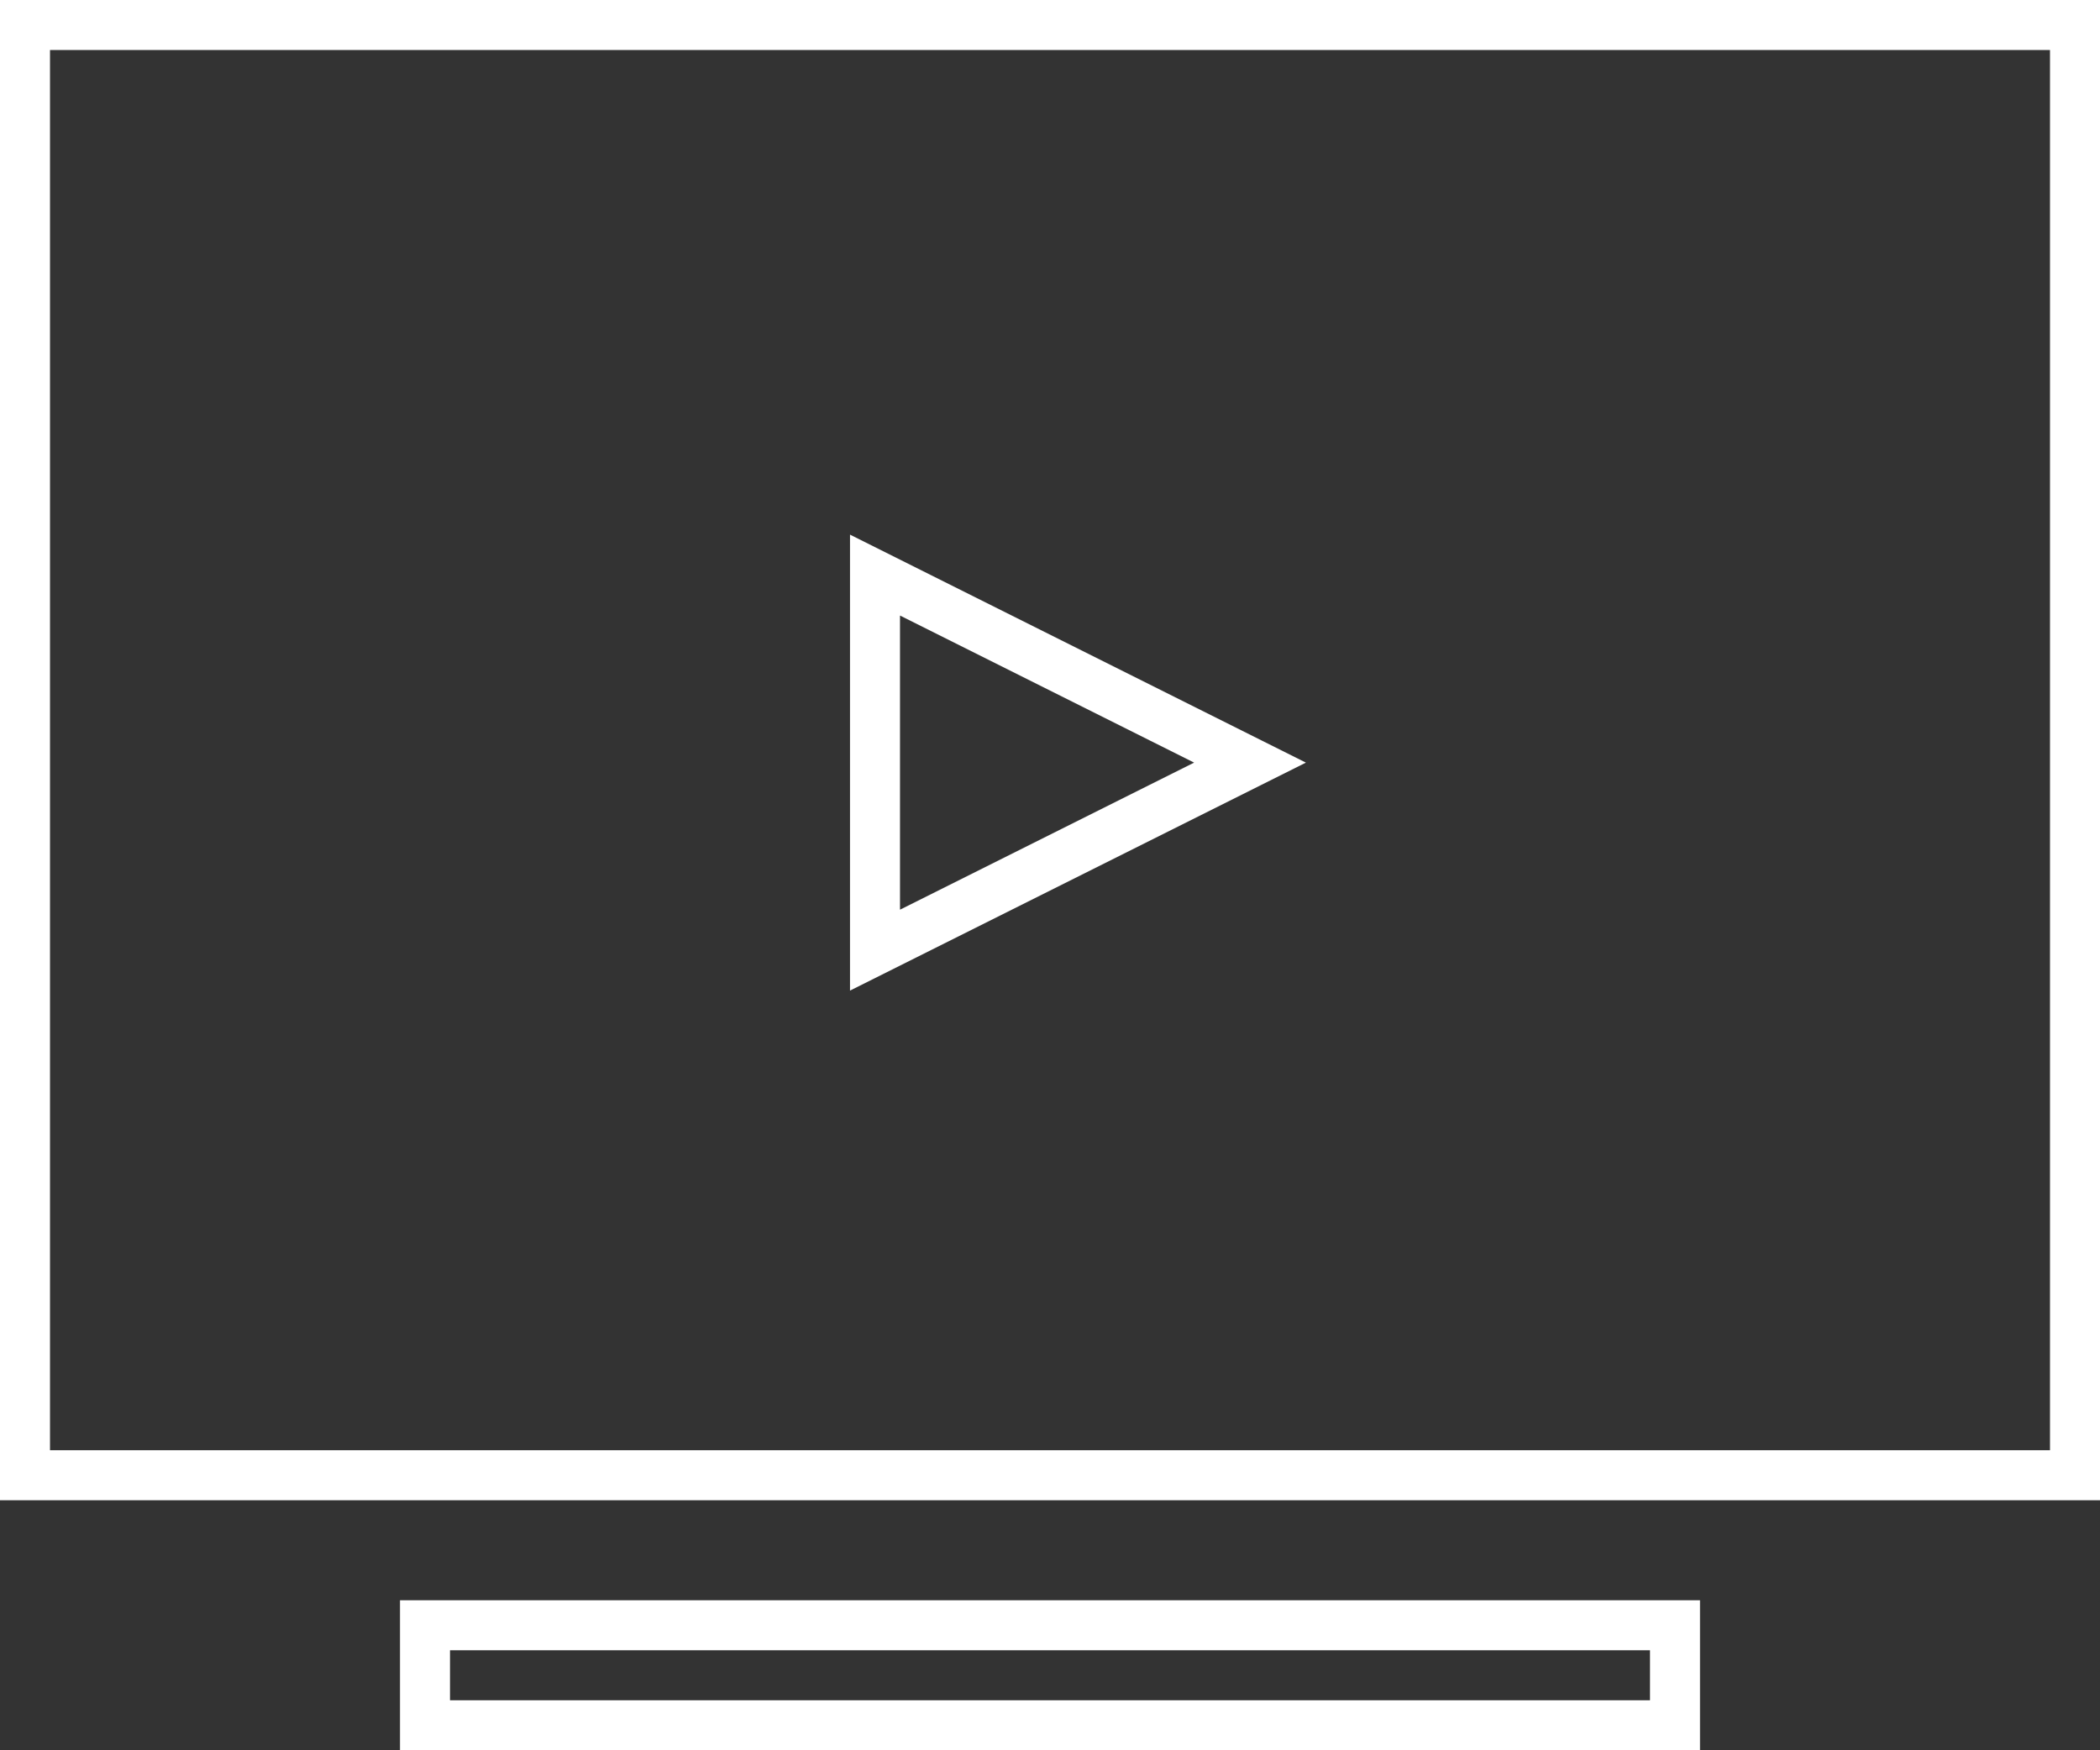
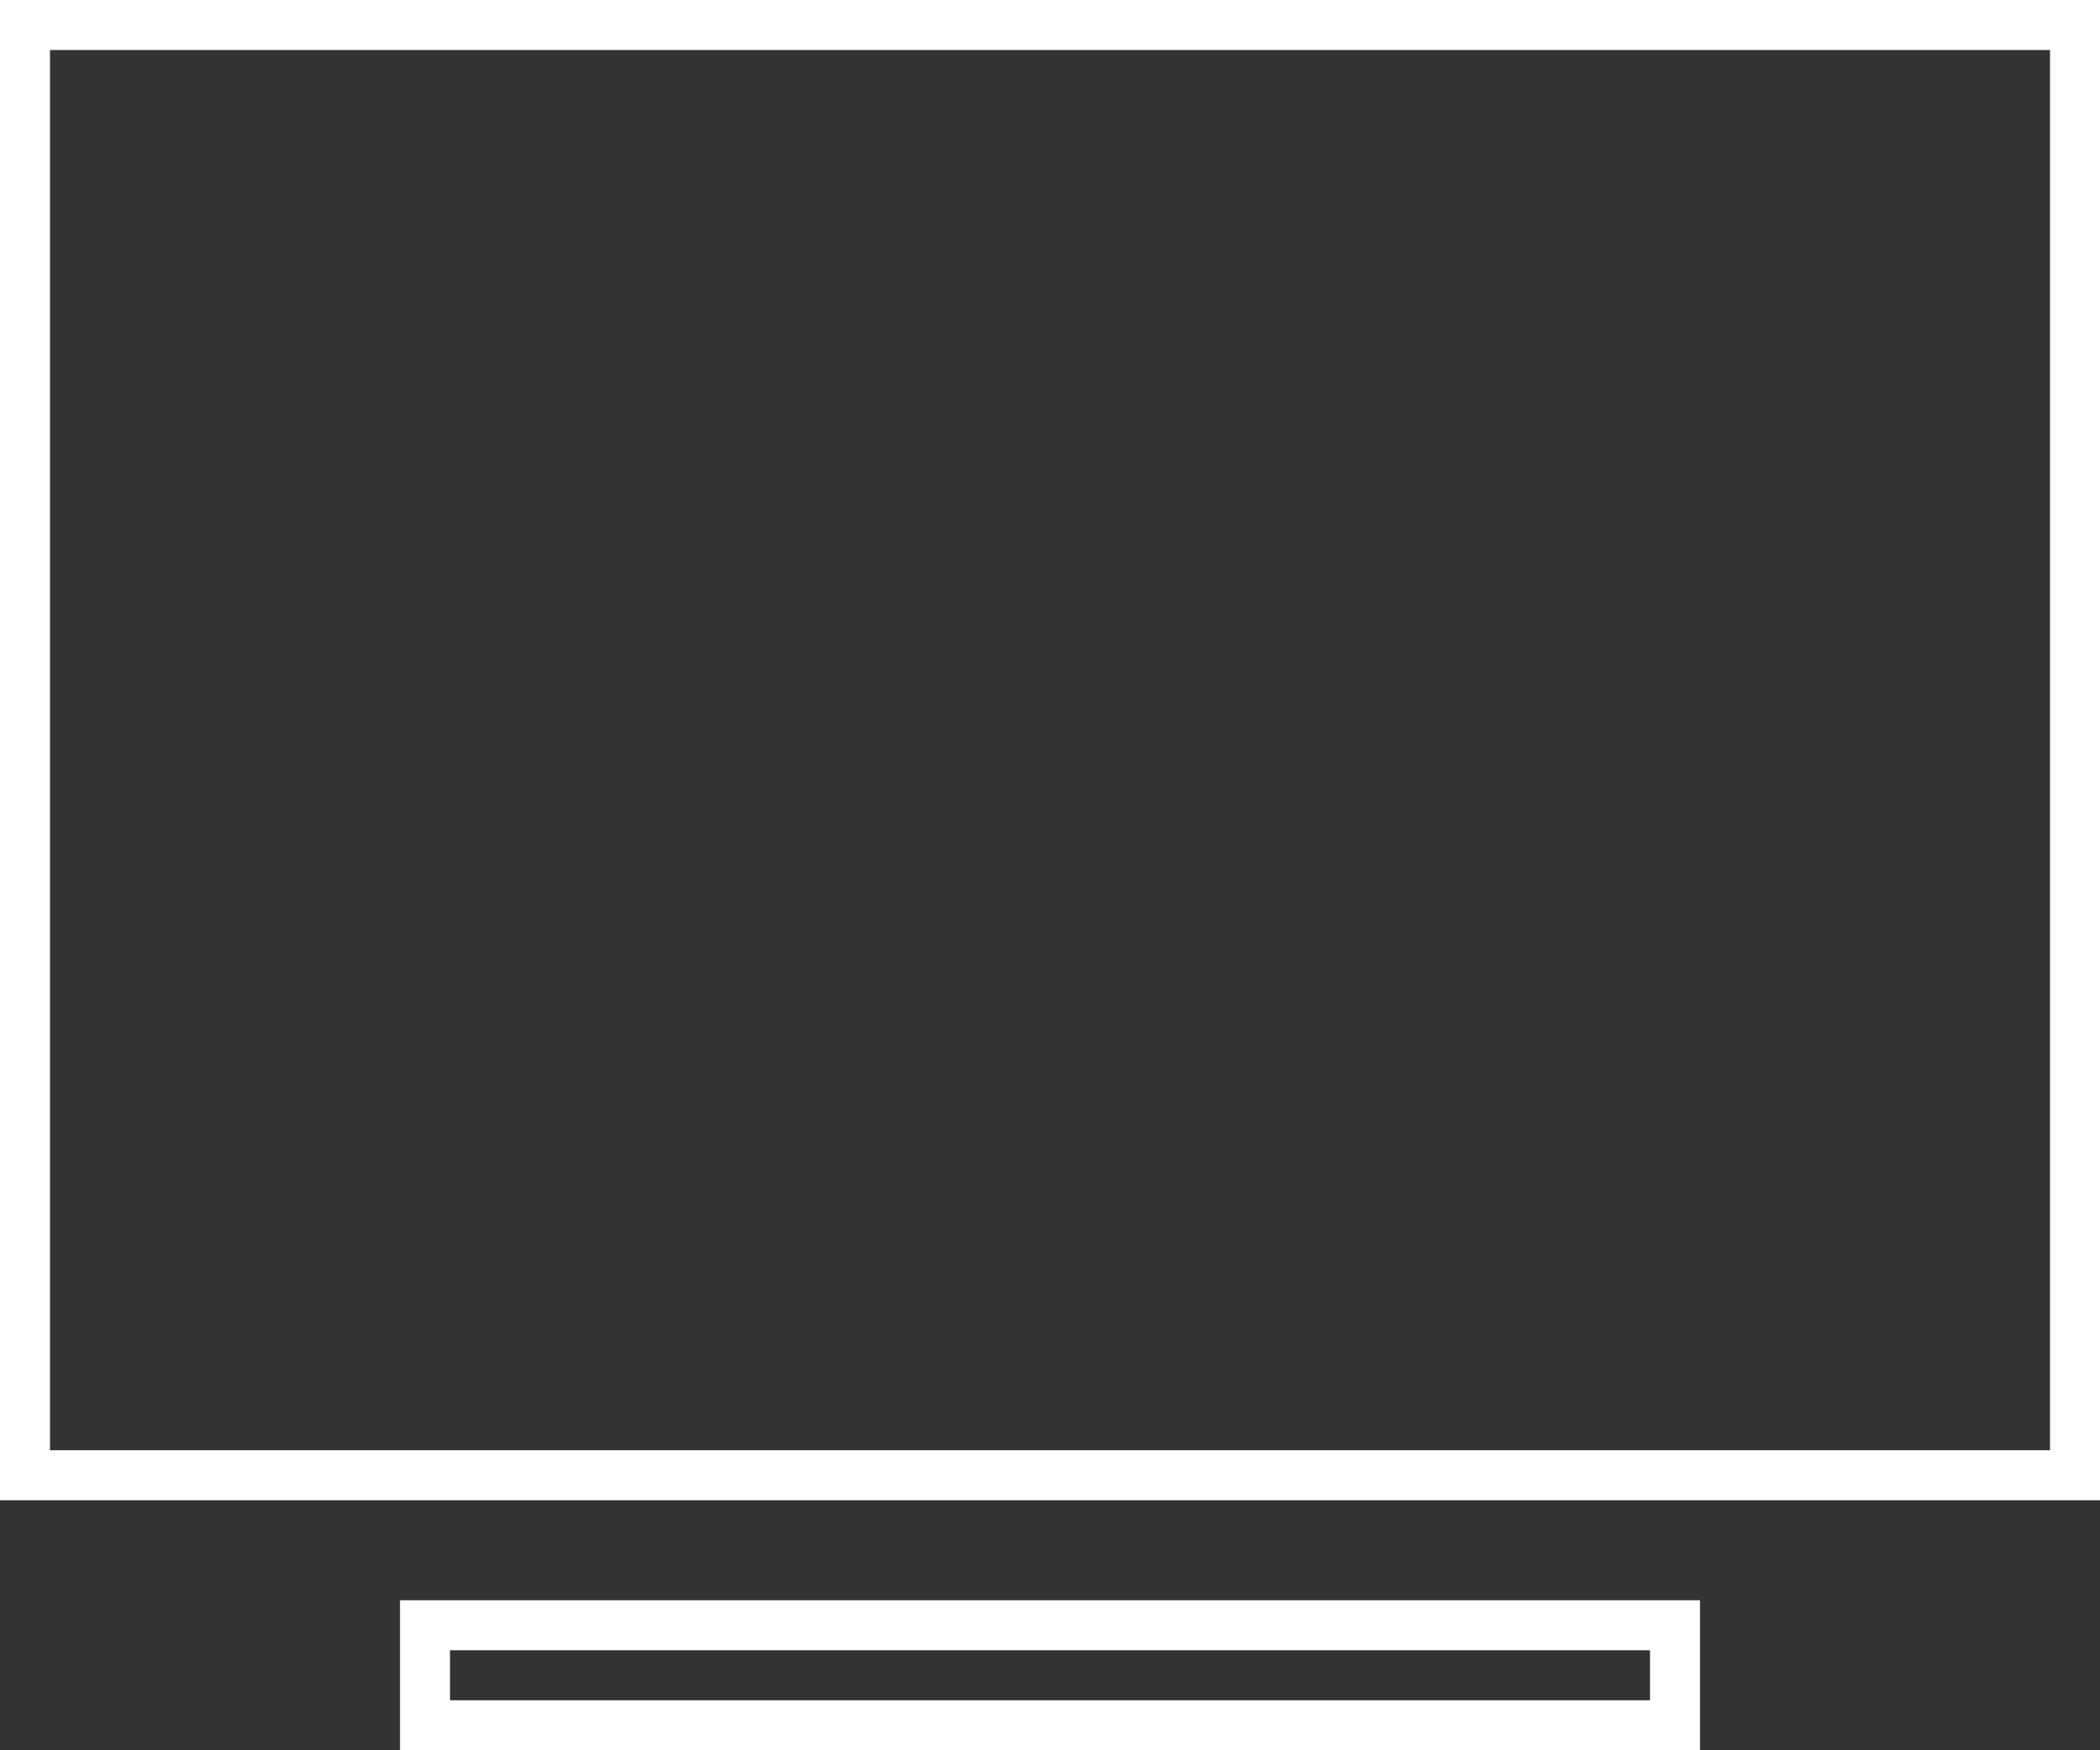
<svg xmlns="http://www.w3.org/2000/svg" width="84" height="70" viewBox="0 0 84 70">
  <rect x="0" y="0" width="84" height="70" fill="#333333" stroke="none" />
  <g fill="none" fill-rule="evenodd" stroke="#FFF" stroke-width="2">
    <path d="M17 65h50v4H17zM1 1h82v58H1z" />
-     <path d="M50 30.5L35 38V23z" />
  </g>
</svg>